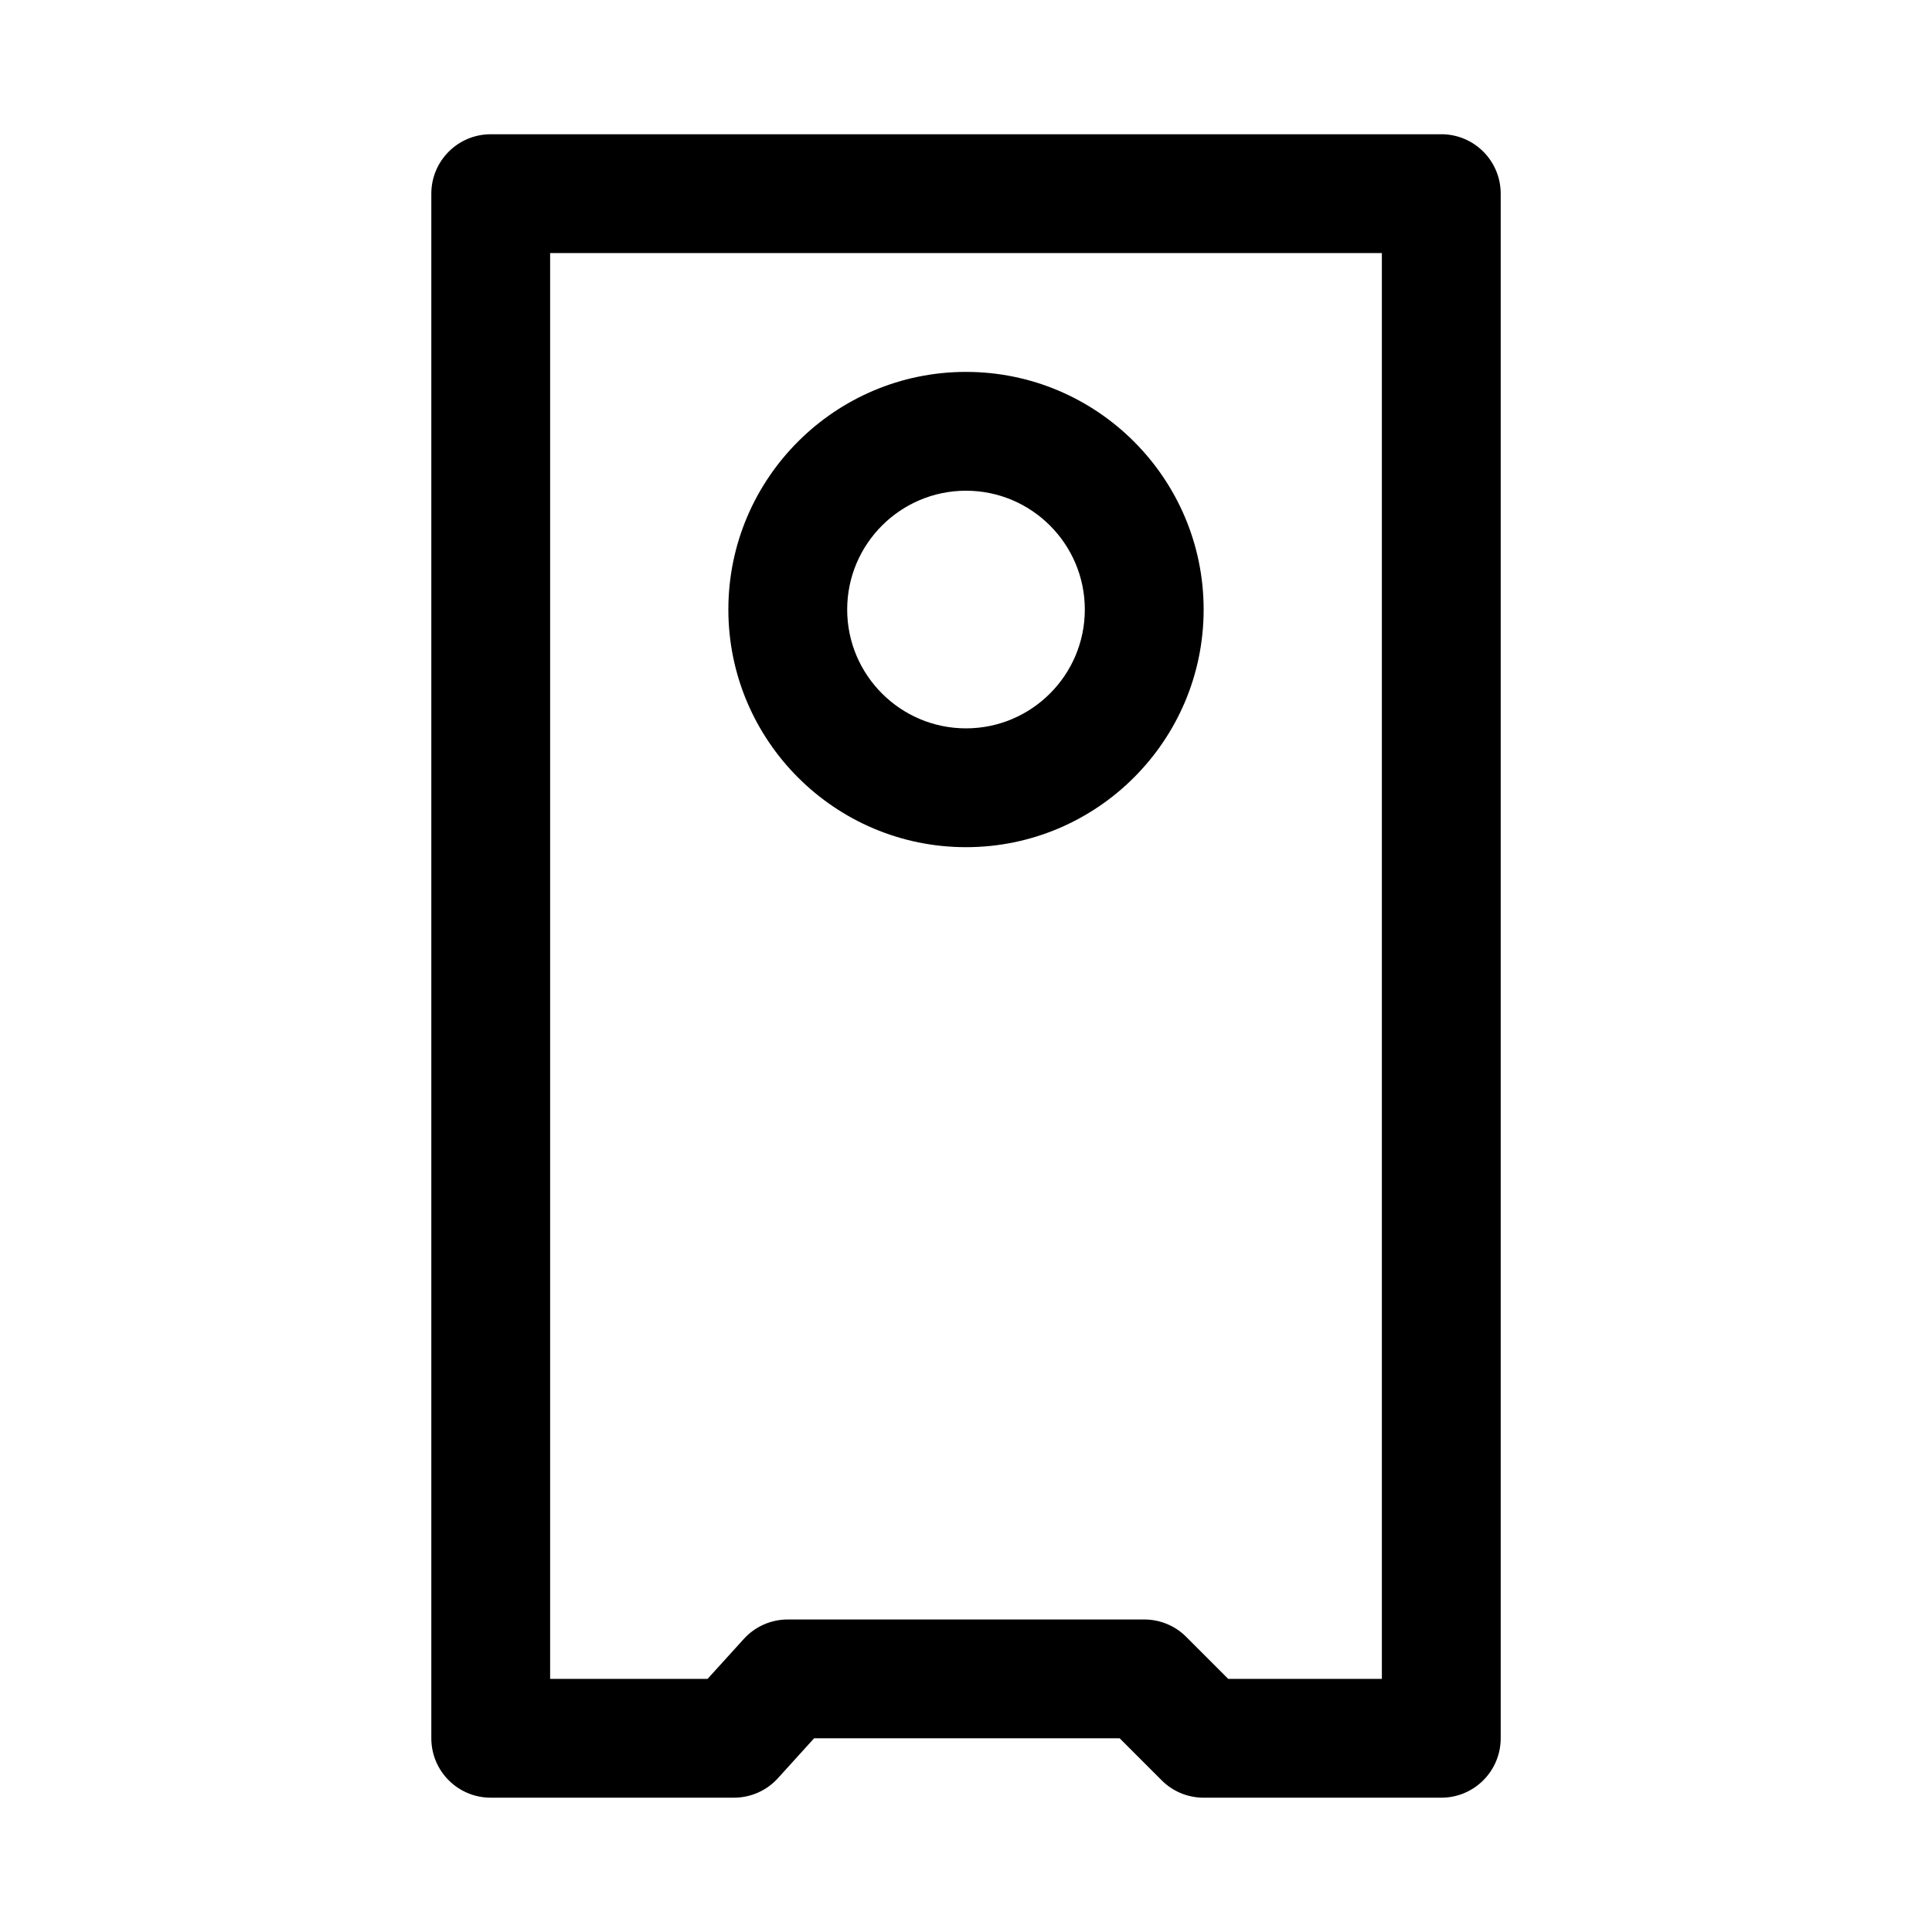
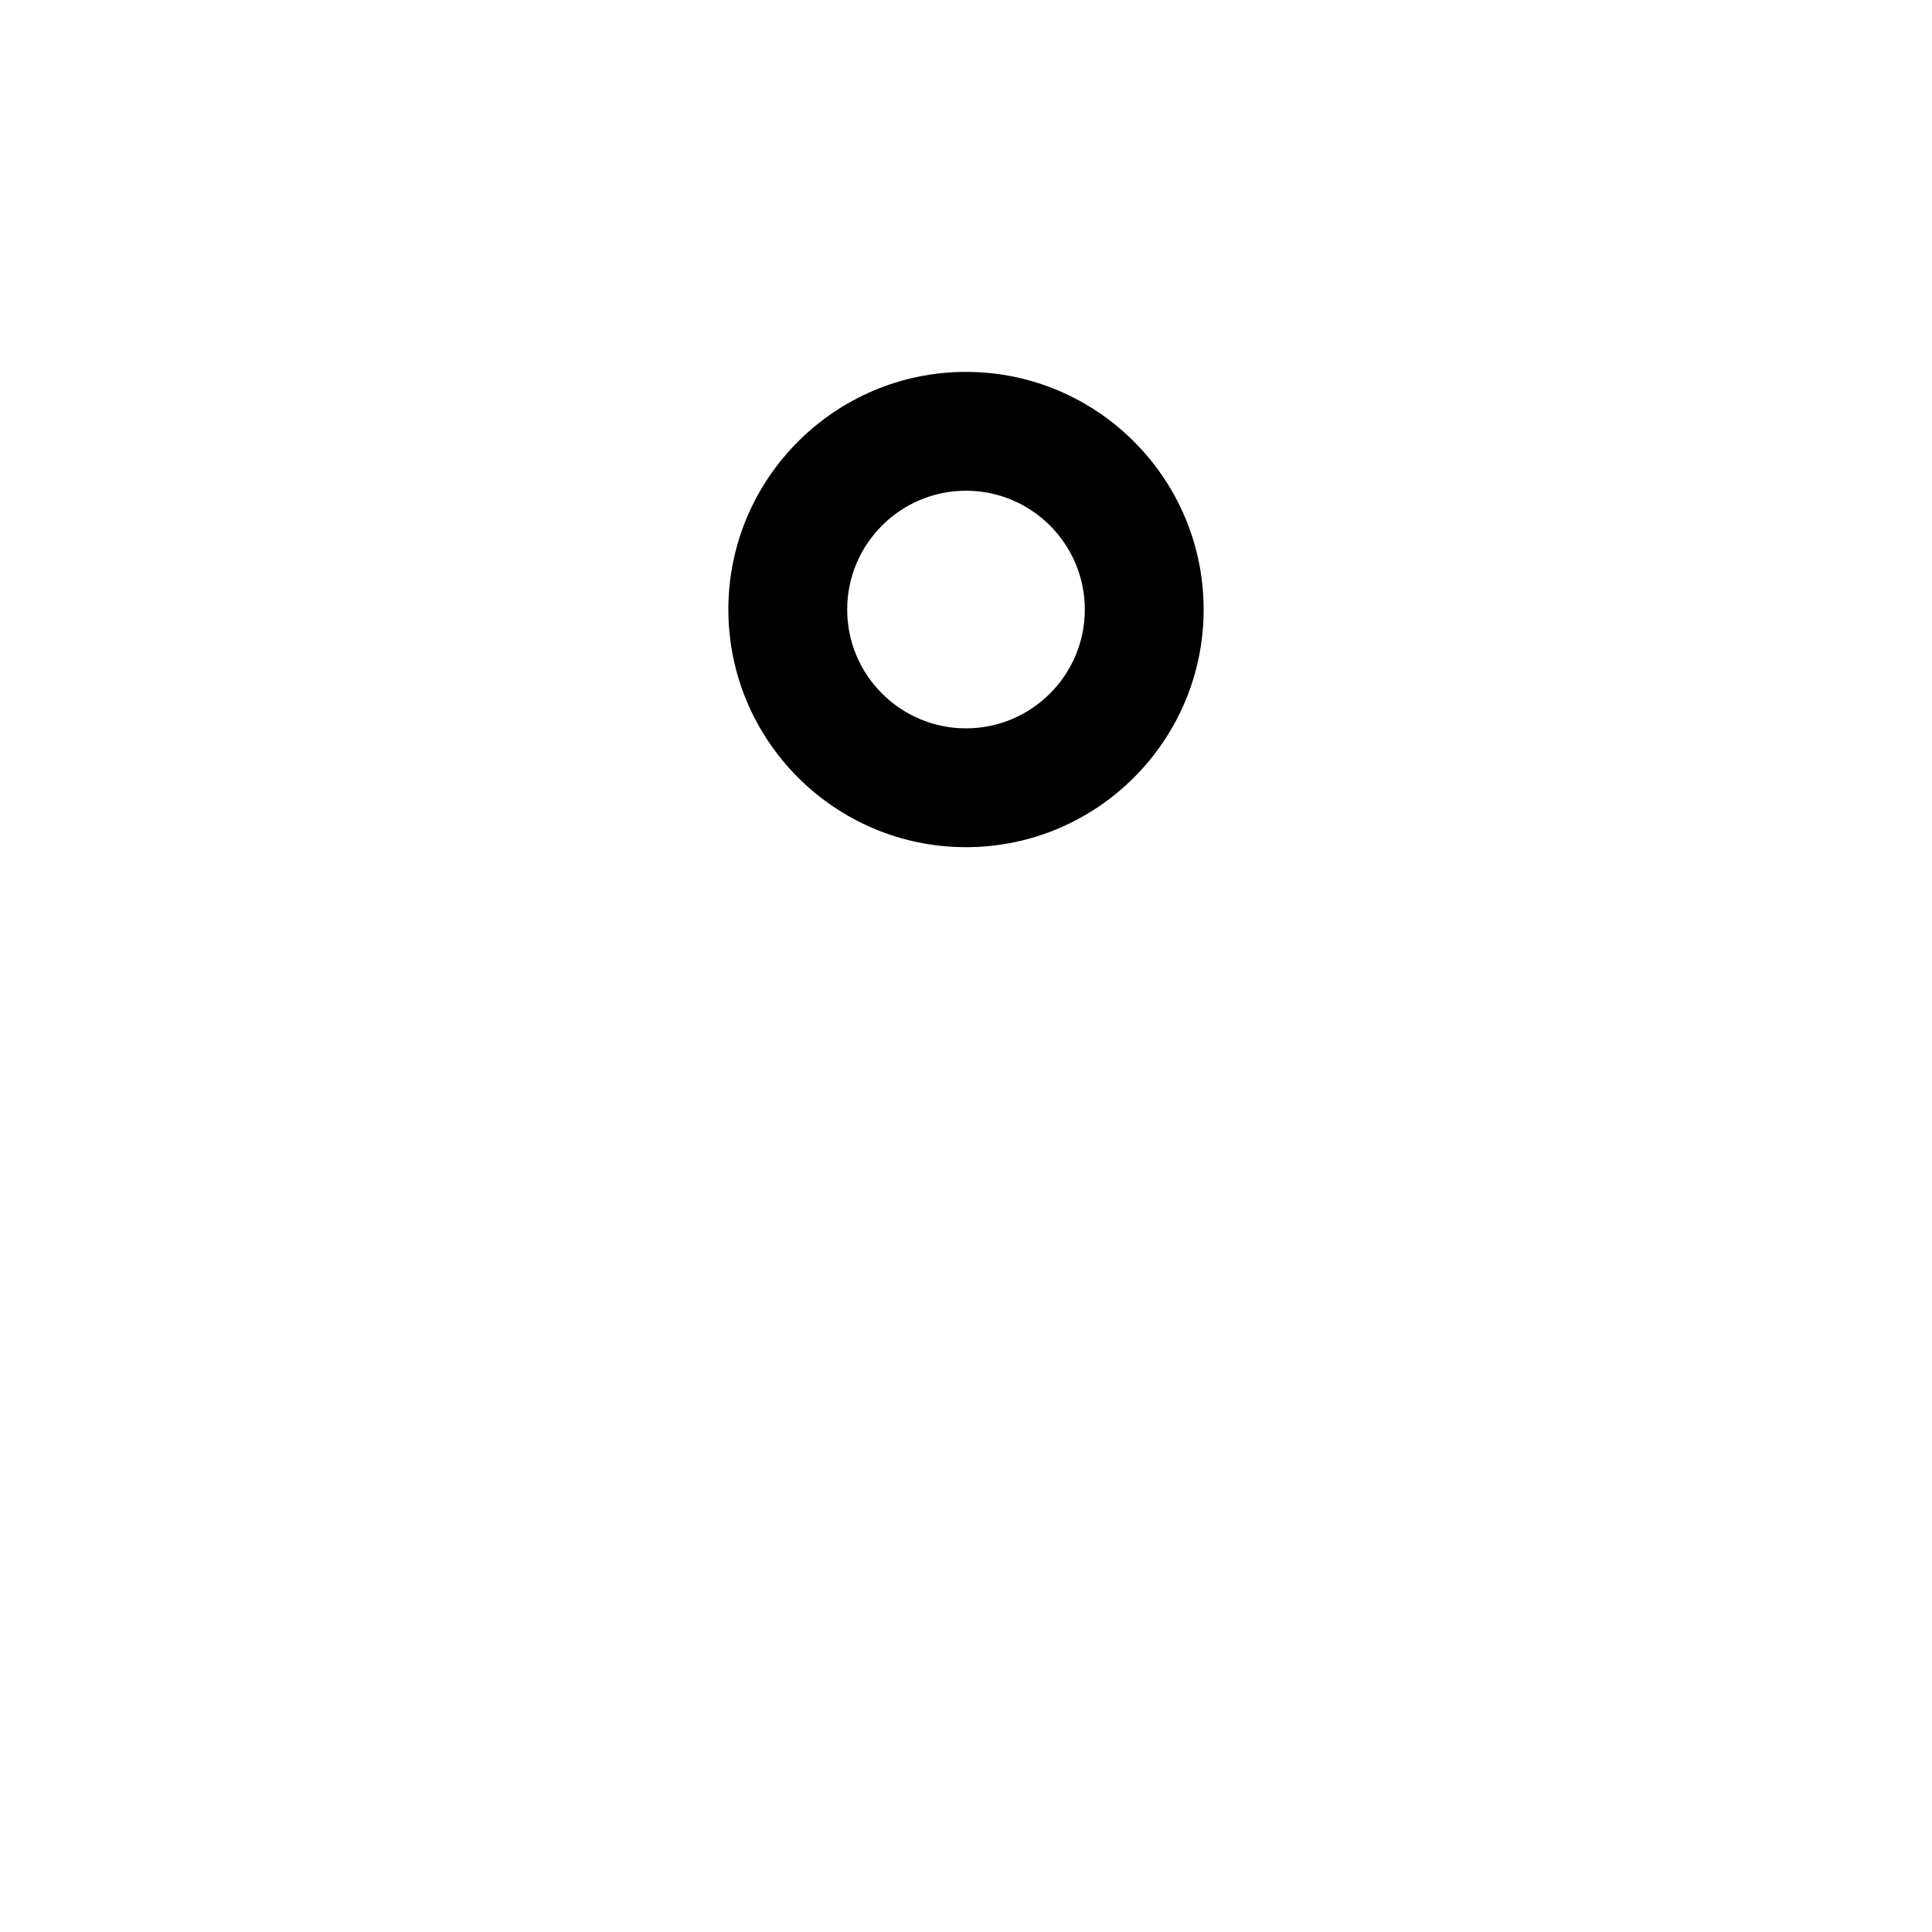
<svg xmlns="http://www.w3.org/2000/svg" fill="#000000" width="800px" height="800px" version="1.1" viewBox="144 144 512 512">
  <g>
-     <path d="m525.95 179.58h-251.9c-8.707 0-15.746 7.055-15.746 15.742v409.34c0 8.691 7.039 15.742 15.742 15.742h64.457c4.441 0 8.691-1.875 11.668-5.18l9.574-10.559h80.973l11.133 11.133c2.941 2.957 6.938 4.609 11.129 4.609h62.977c8.707 0 15.742-7.055 15.742-15.742v-409.35c0-8.688-7.039-15.742-15.746-15.742zm-15.742 409.34h-40.715l-11.133-11.133c-2.941-2.957-6.941-4.609-11.129-4.609h-94.465c-4.441 0-8.691 1.875-11.668 5.18l-9.586 10.562h-41.723v-377.86h220.42z" />
    <path d="m400 368.51c34.73 0 62.977-28.246 62.977-62.977 0-34.73-28.246-62.977-62.977-62.977s-62.977 28.246-62.977 62.977c0 34.73 28.242 62.977 62.977 62.977zm0-94.465c17.367 0 31.488 14.121 31.488 31.488 0 17.367-14.121 31.488-31.488 31.488s-31.488-14.121-31.488-31.488c0-17.367 14.121-31.488 31.488-31.488z" />
  </g>
</svg>